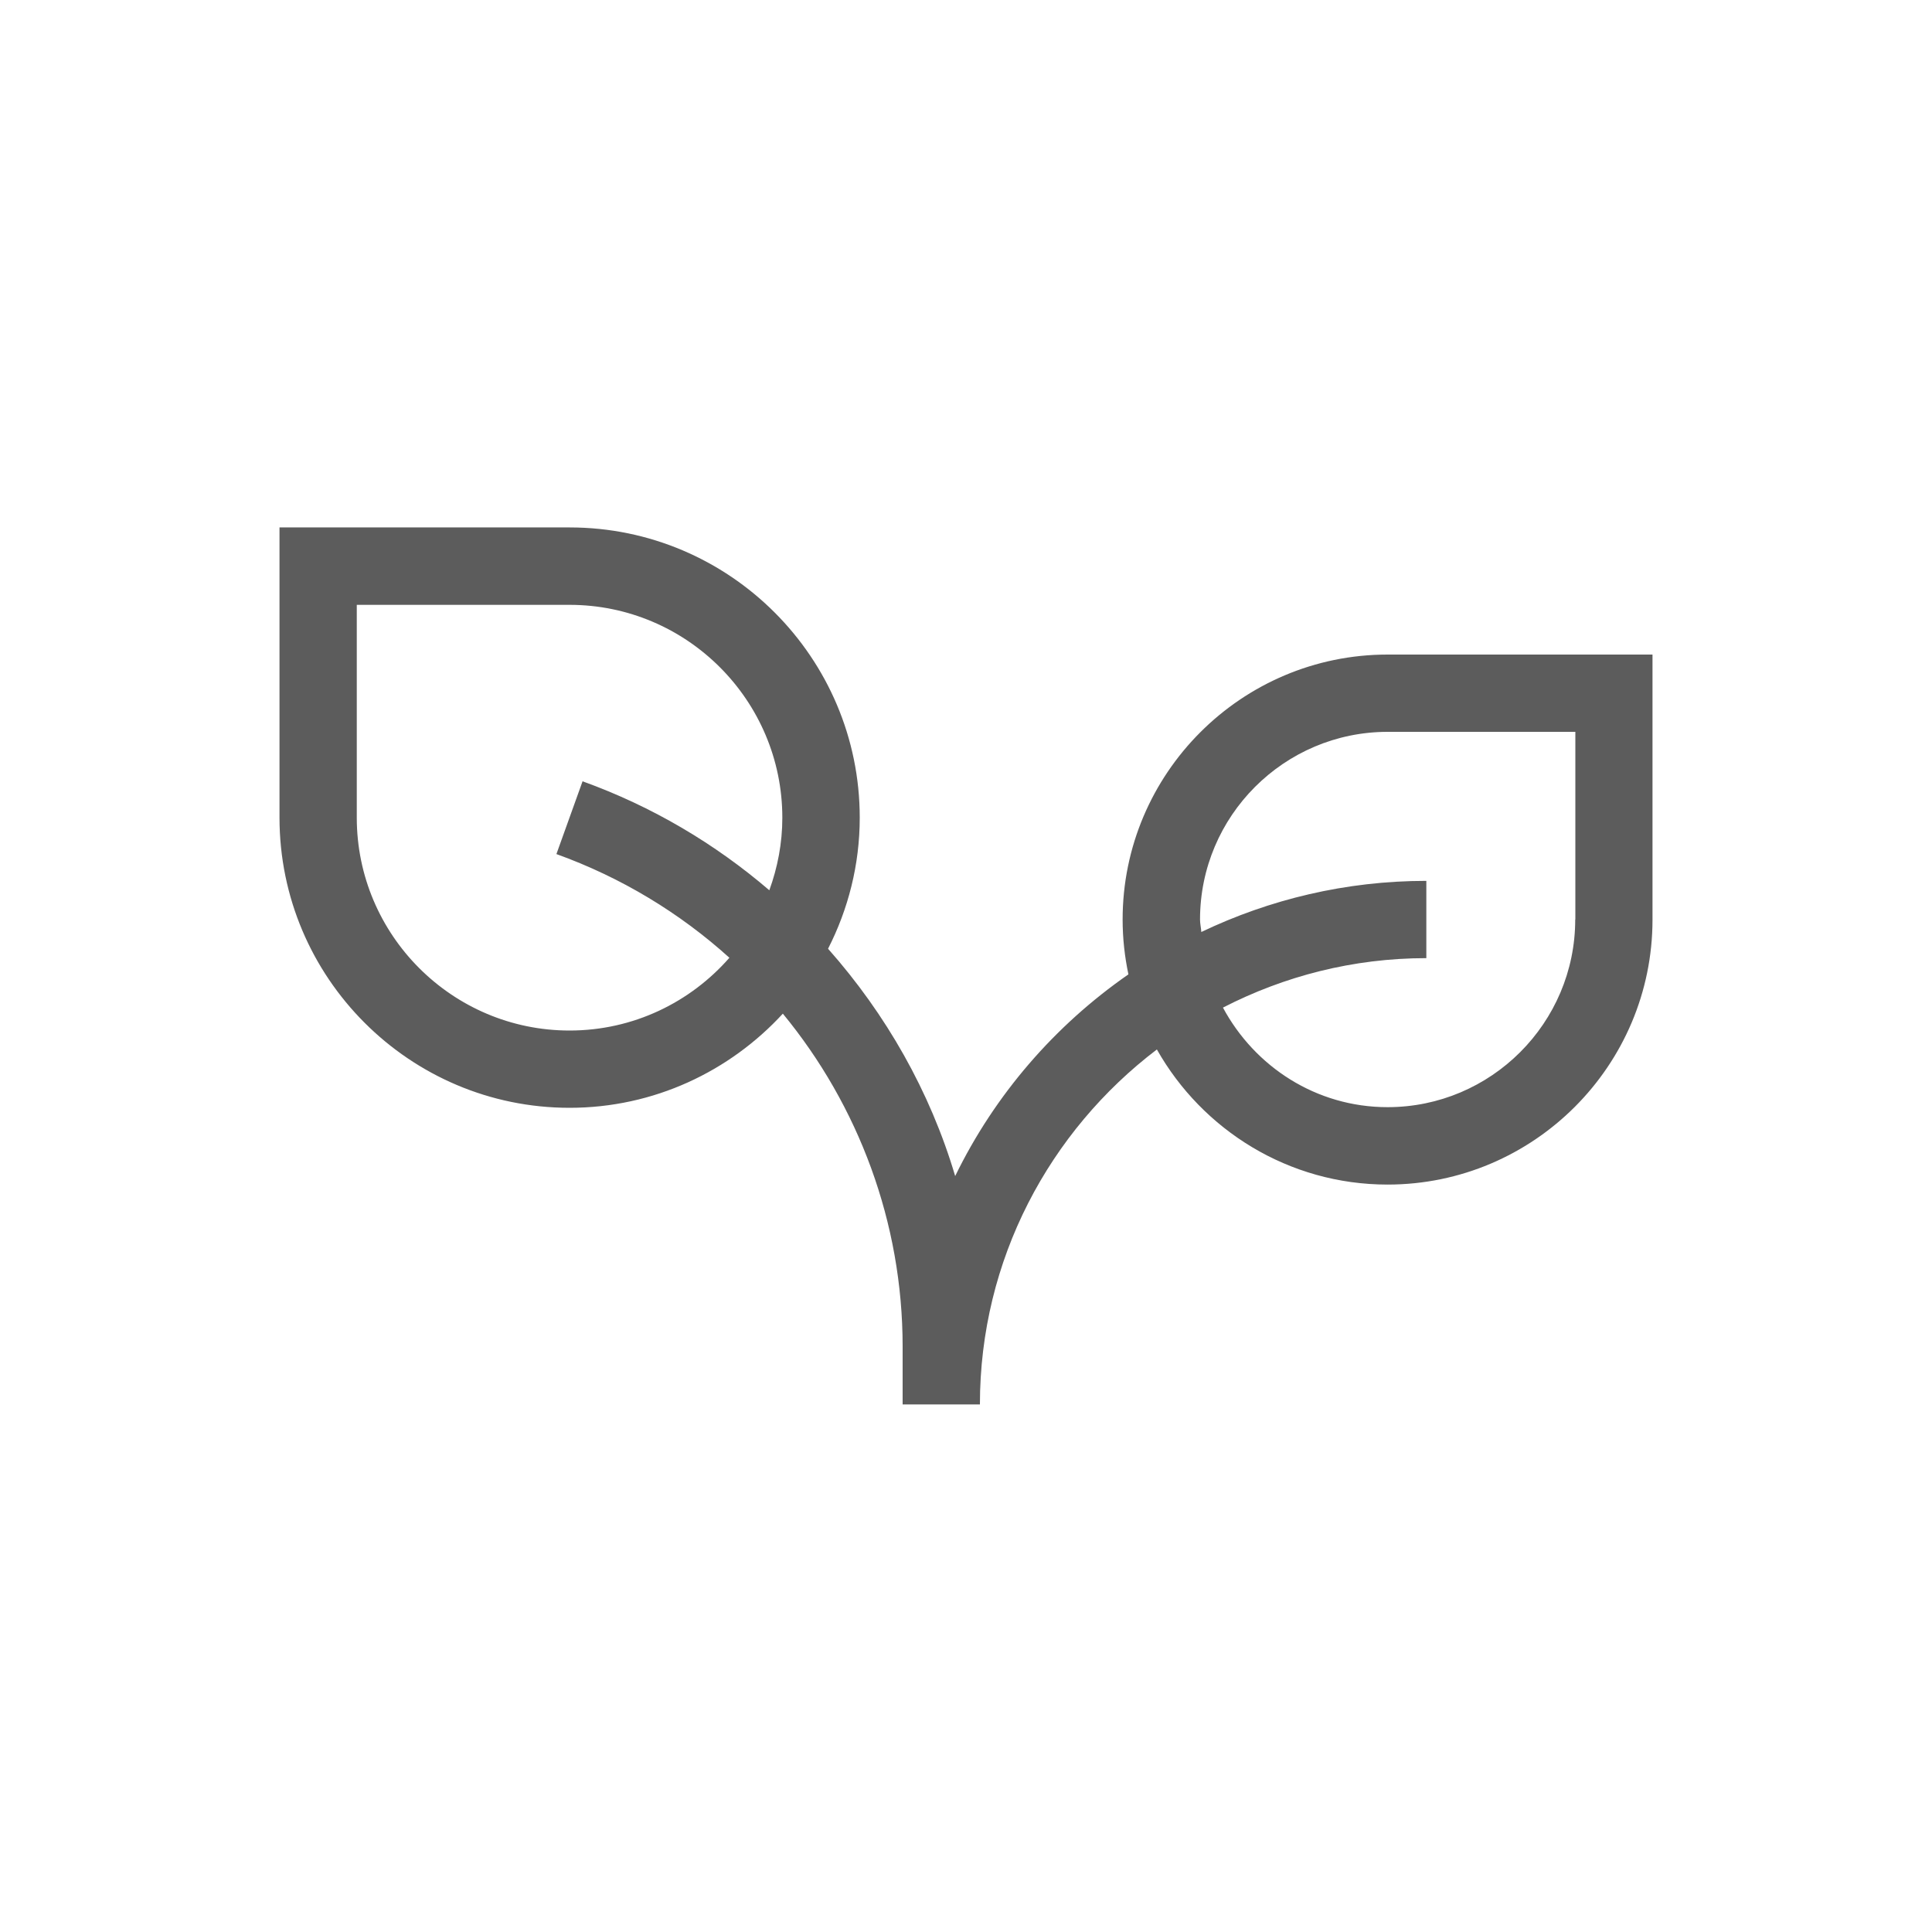
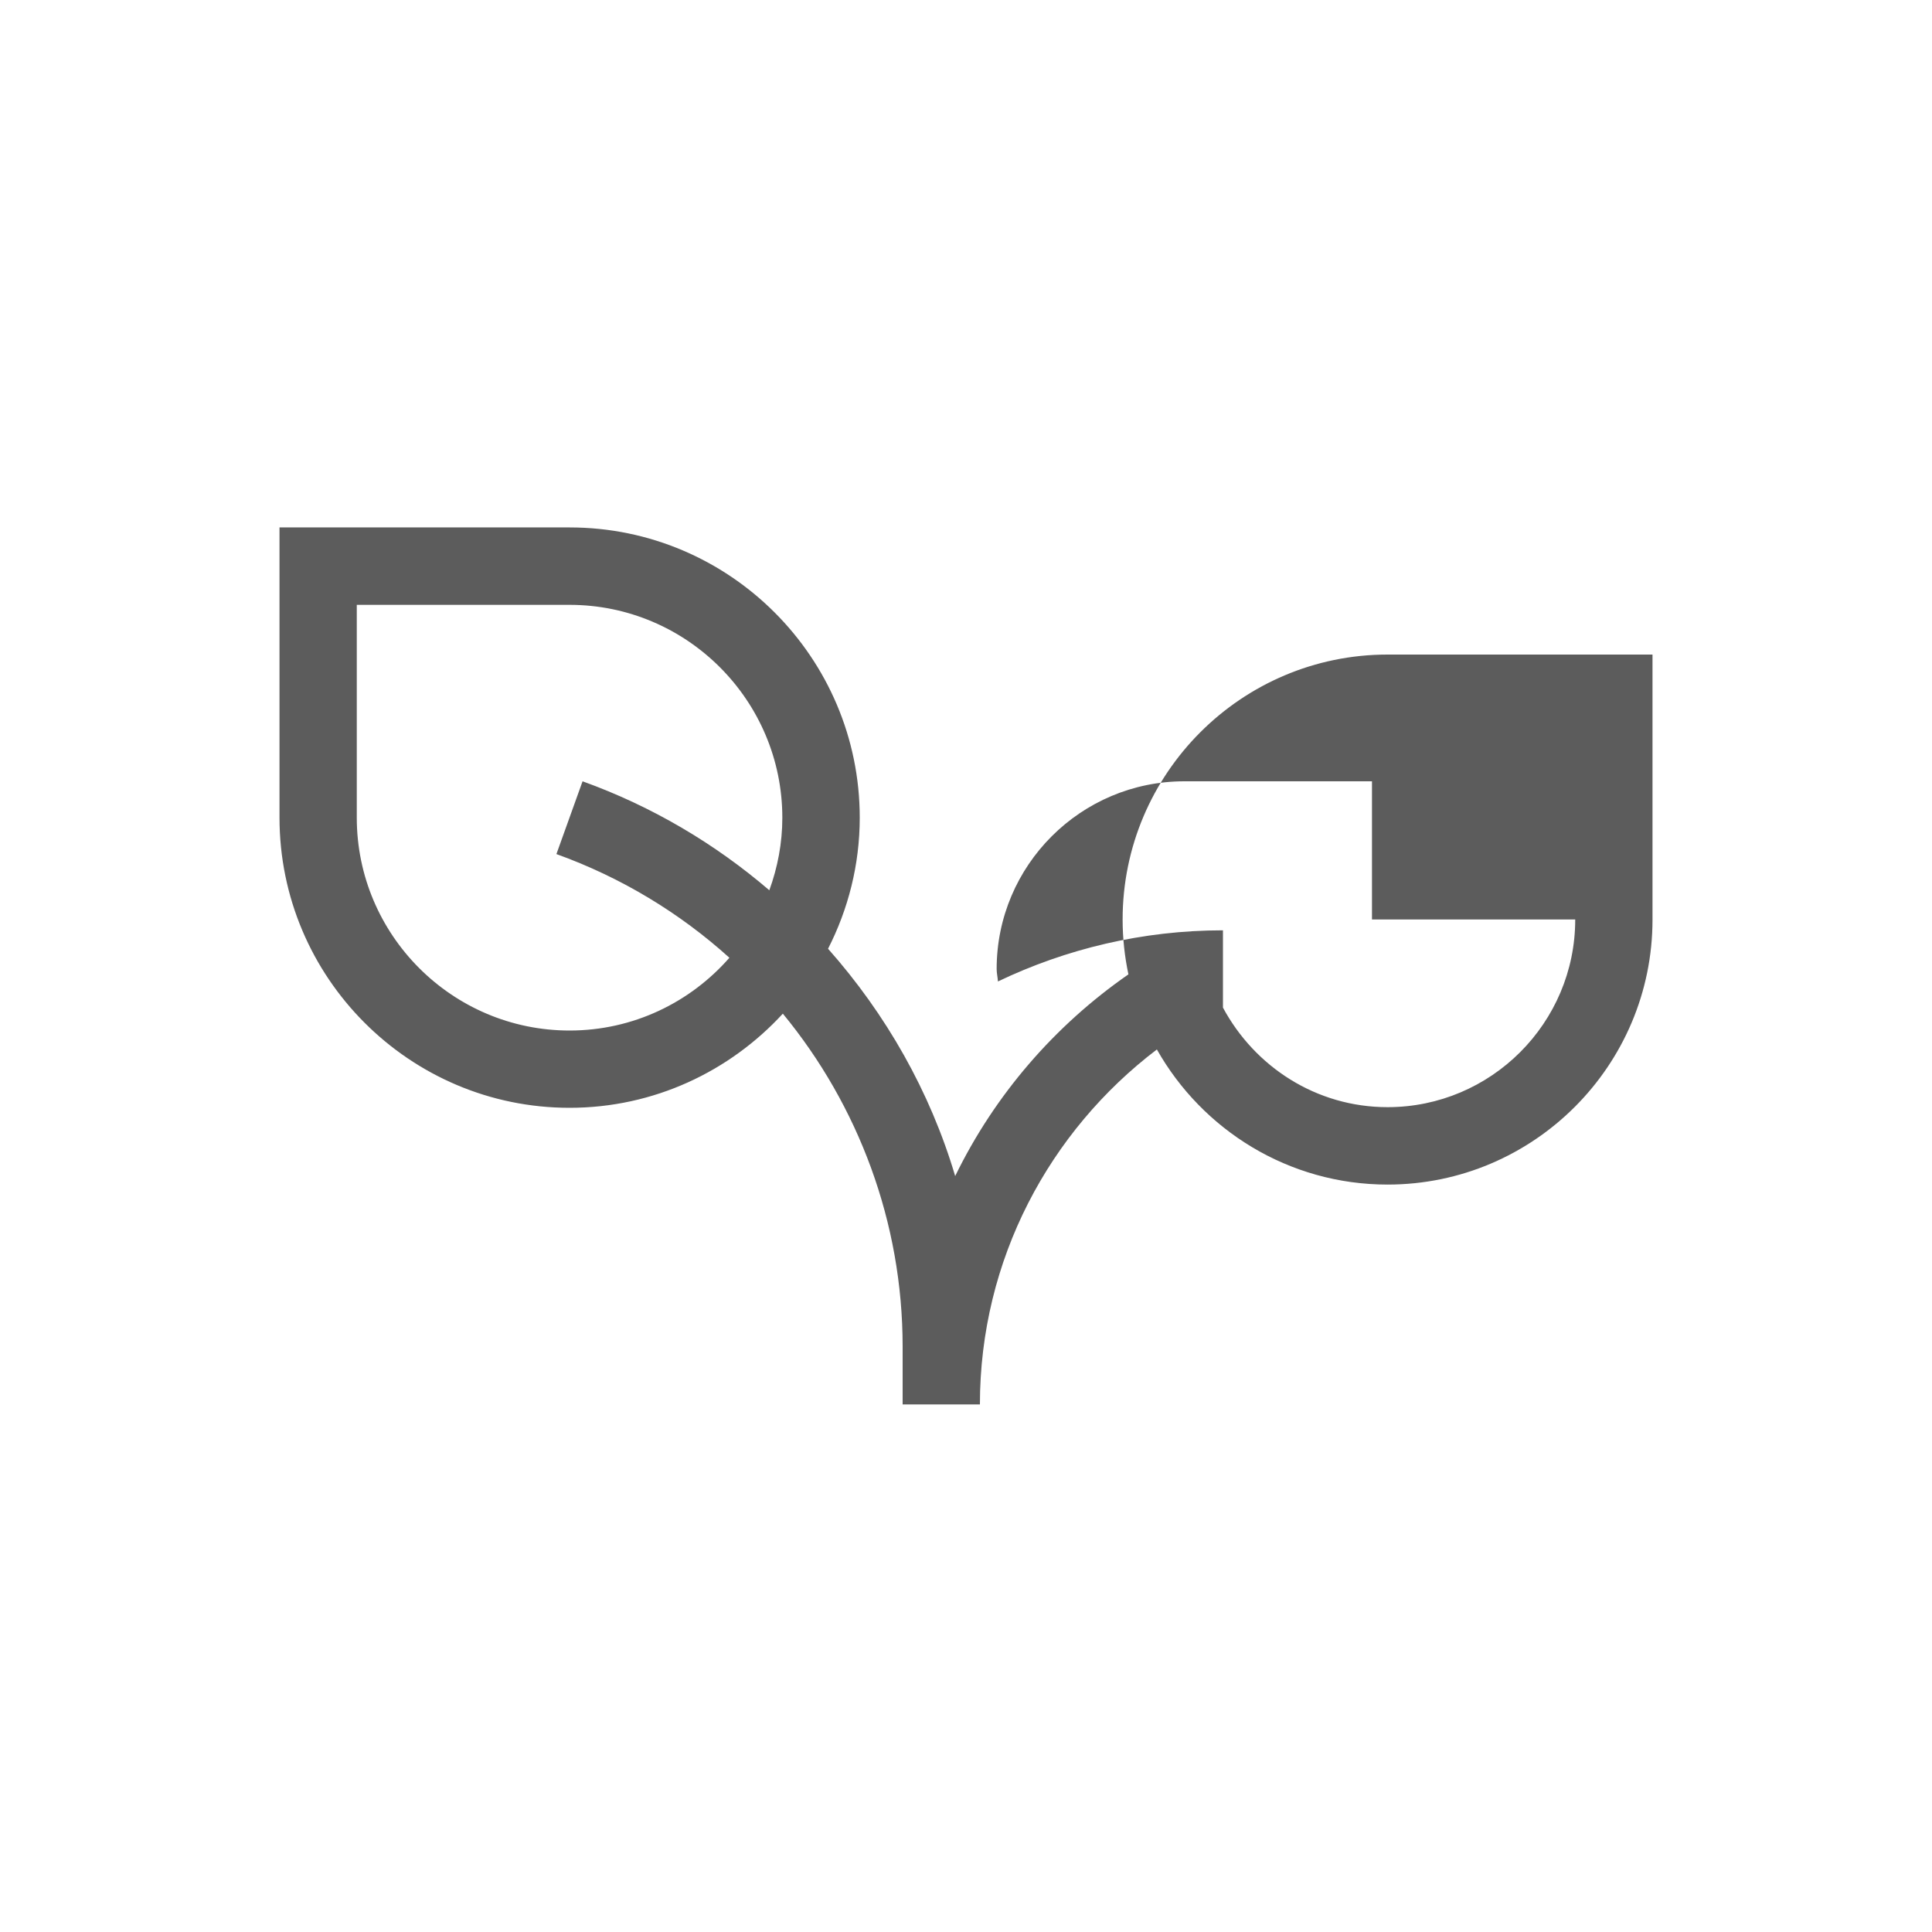
<svg xmlns="http://www.w3.org/2000/svg" xml:space="preserve" style="enable-background:new 0 0 150 150;" viewBox="0 0 150 150" y="0px" x="0px" id="Ebene_1" version="1.1">
  <style type="text/css">
	.st0{fill:#5C5C5C;}
</style>
-   <path d="M107.73,50.82c-11.34,0-20.57,9.23-20.57,20.57c0,1.46,0.16,2.89,0.45,4.26c-5.72,3.97-10.38,9.35-13.45,15.66  c-1.95-6.57-5.37-12.57-9.87-17.65c1.56-3.06,2.46-6.51,2.46-10.18c0-12.42-10.1-22.53-22.52-22.53H21.7v22.53  c0,12.42,10.1,22.53,22.52,22.53c6.55,0,12.44-2.83,16.56-7.31c5.87,7.13,9.3,16.21,9.3,25.84v4.5h6c0-11.25,5.41-21.23,13.74-27.56  c3.53,6.25,10.23,10.49,17.91,10.49c11.34,0,20.57-9.23,20.57-20.57V50.82H107.73z M44.22,80.01c-9.11,0-16.52-7.42-16.52-16.53  V46.96h16.52c9.11,0,16.52,7.42,16.52,16.53c0,1.98-0.37,3.87-1.01,5.63c-4.21-3.61-9.09-6.51-14.5-8.46l-2.03,5.65  c5.05,1.82,9.59,4.58,13.43,8.05C53.6,77.82,49.17,80.01,44.22,80.01z M122.3,71.39c0,8.04-6.54,14.57-14.57,14.57  c-5.55,0-10.32-3.15-12.78-7.73c4.74-2.44,10.1-3.84,15.79-3.84v-6c-6.25,0-12.18,1.44-17.47,3.97c-0.02-0.33-0.1-0.64-0.1-0.97  c0-8.04,6.54-14.57,14.57-14.57h14.57V71.39z" class="st0" />
+   <path d="M107.73,50.82c-11.34,0-20.57,9.23-20.57,20.57c0,1.46,0.16,2.89,0.45,4.26c-5.72,3.97-10.38,9.35-13.45,15.66  c-1.95-6.57-5.37-12.57-9.87-17.65c1.56-3.06,2.46-6.51,2.46-10.18c0-12.42-10.1-22.53-22.52-22.53H21.7v22.53  c0,12.42,10.1,22.53,22.52,22.53c6.55,0,12.44-2.83,16.56-7.31c5.87,7.13,9.3,16.21,9.3,25.84v4.5h6c0-11.25,5.41-21.23,13.74-27.56  c3.53,6.25,10.23,10.49,17.91,10.49c11.34,0,20.57-9.23,20.57-20.57V50.82H107.73z M44.22,80.01c-9.11,0-16.52-7.42-16.52-16.53  V46.96h16.52c9.11,0,16.52,7.42,16.52,16.53c0,1.98-0.37,3.87-1.01,5.63c-4.21-3.61-9.09-6.51-14.5-8.46l-2.03,5.65  c5.05,1.82,9.59,4.58,13.43,8.05C53.6,77.82,49.17,80.01,44.22,80.01z M122.3,71.39c0,8.04-6.54,14.57-14.57,14.57  c-5.55,0-10.32-3.15-12.78-7.73v-6c-6.25,0-12.18,1.44-17.47,3.97c-0.02-0.33-0.1-0.64-0.1-0.97  c0-8.04,6.54-14.57,14.57-14.57h14.57V71.39z" class="st0" />
</svg>